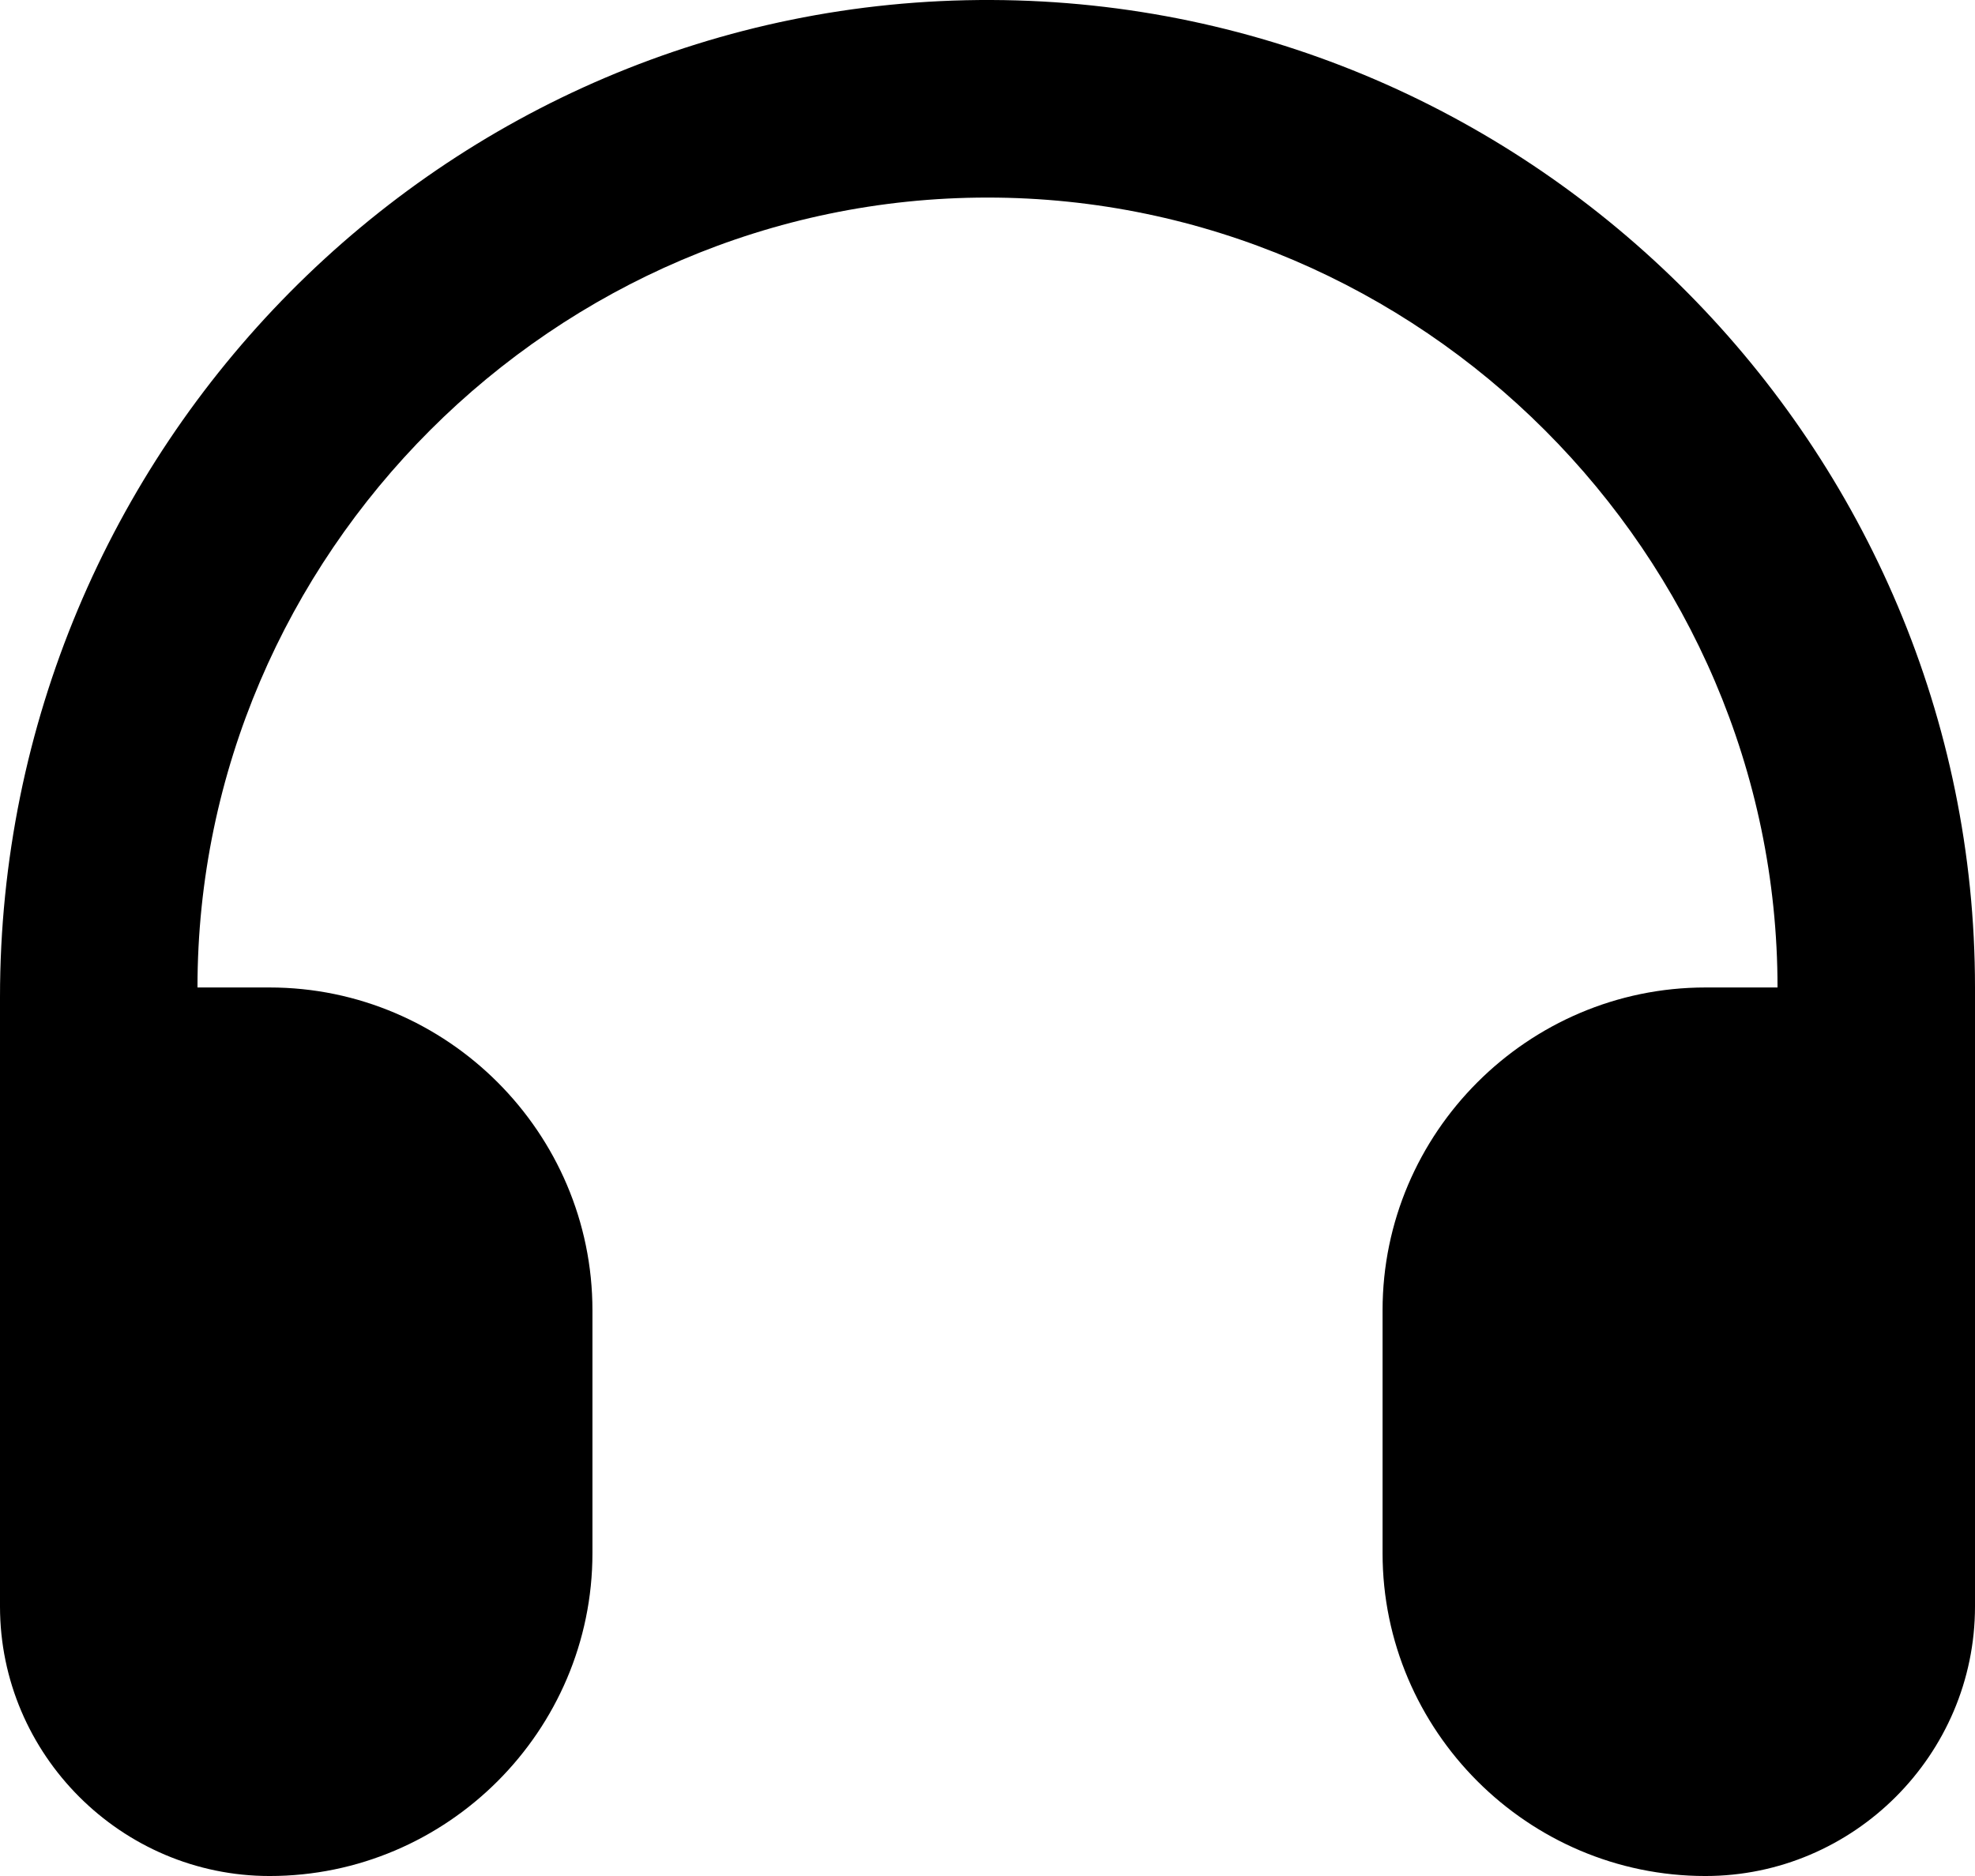
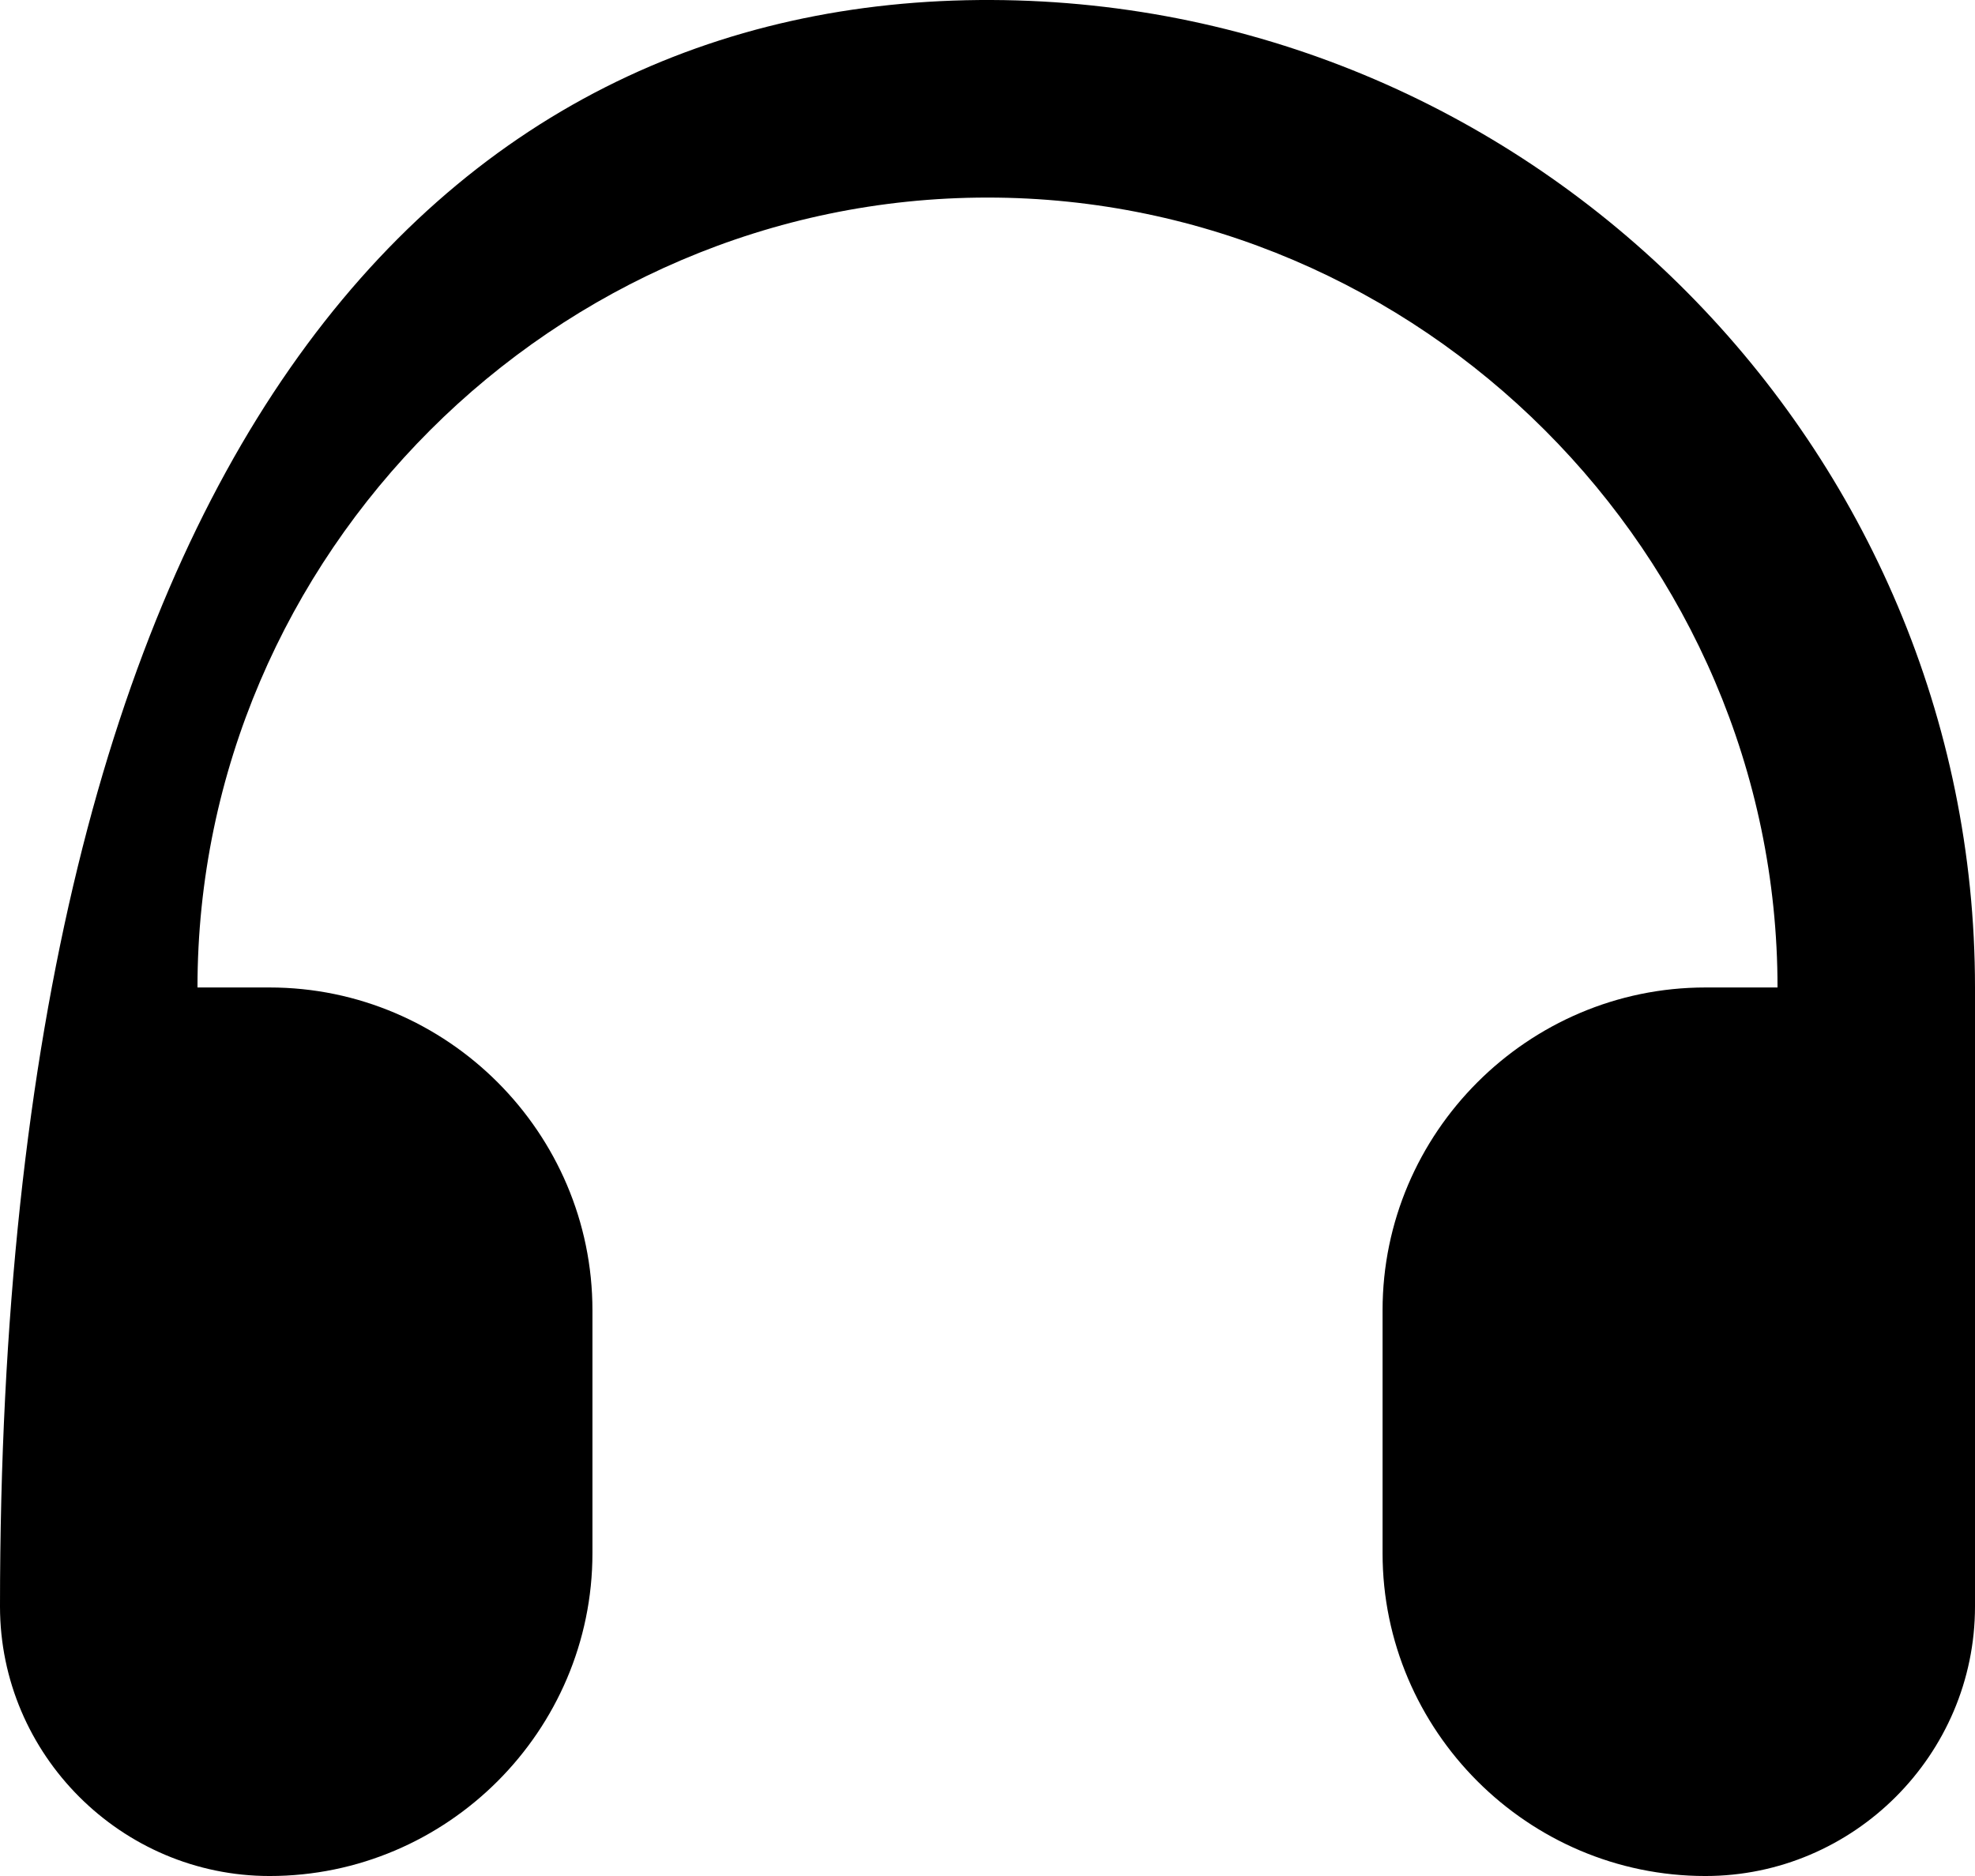
<svg xmlns="http://www.w3.org/2000/svg" id="b" width="173.62" height="164.94" viewBox="0 0 173.62 164.94">
  <g id="c">
-     <path d="M173.62,86.81v54.43c0,13.04-10.67,23.7-23.7,23.7h0c-15.61,0-28.38-12.77-28.38-28.38v-21.36c0-15.61,12.77-28.38,28.38-28.38h6.34c0-38.06-31.39-69.45-69.45-69.45-38.06,0-69.45,31.39-69.45,69.45h6.34c15.61,0,28.38,12.77,28.38,28.38v21.36c0,15.61-12.77,28.38-28.38,28.38h0C10.67,164.94,0,154.27,0,141.24v-53.57C0,39.45,38.93-.18,87.15,0c47.92.18,86.47,39.51,86.47,86.81h0Z" />
+     <path d="M173.62,86.81v54.43c0,13.04-10.67,23.7-23.7,23.7h0c-15.61,0-28.38-12.77-28.38-28.38v-21.36c0-15.61,12.77-28.38,28.38-28.38h6.34c0-38.06-31.39-69.45-69.45-69.45-38.06,0-69.45,31.39-69.45,69.45h6.34c15.61,0,28.38,12.77,28.38,28.38v21.36c0,15.61-12.77,28.38-28.38,28.38h0C10.67,164.94,0,154.27,0,141.24C0,39.45,38.93-.18,87.15,0c47.92.18,86.47,39.51,86.47,86.81h0Z" />
  </g>
</svg>